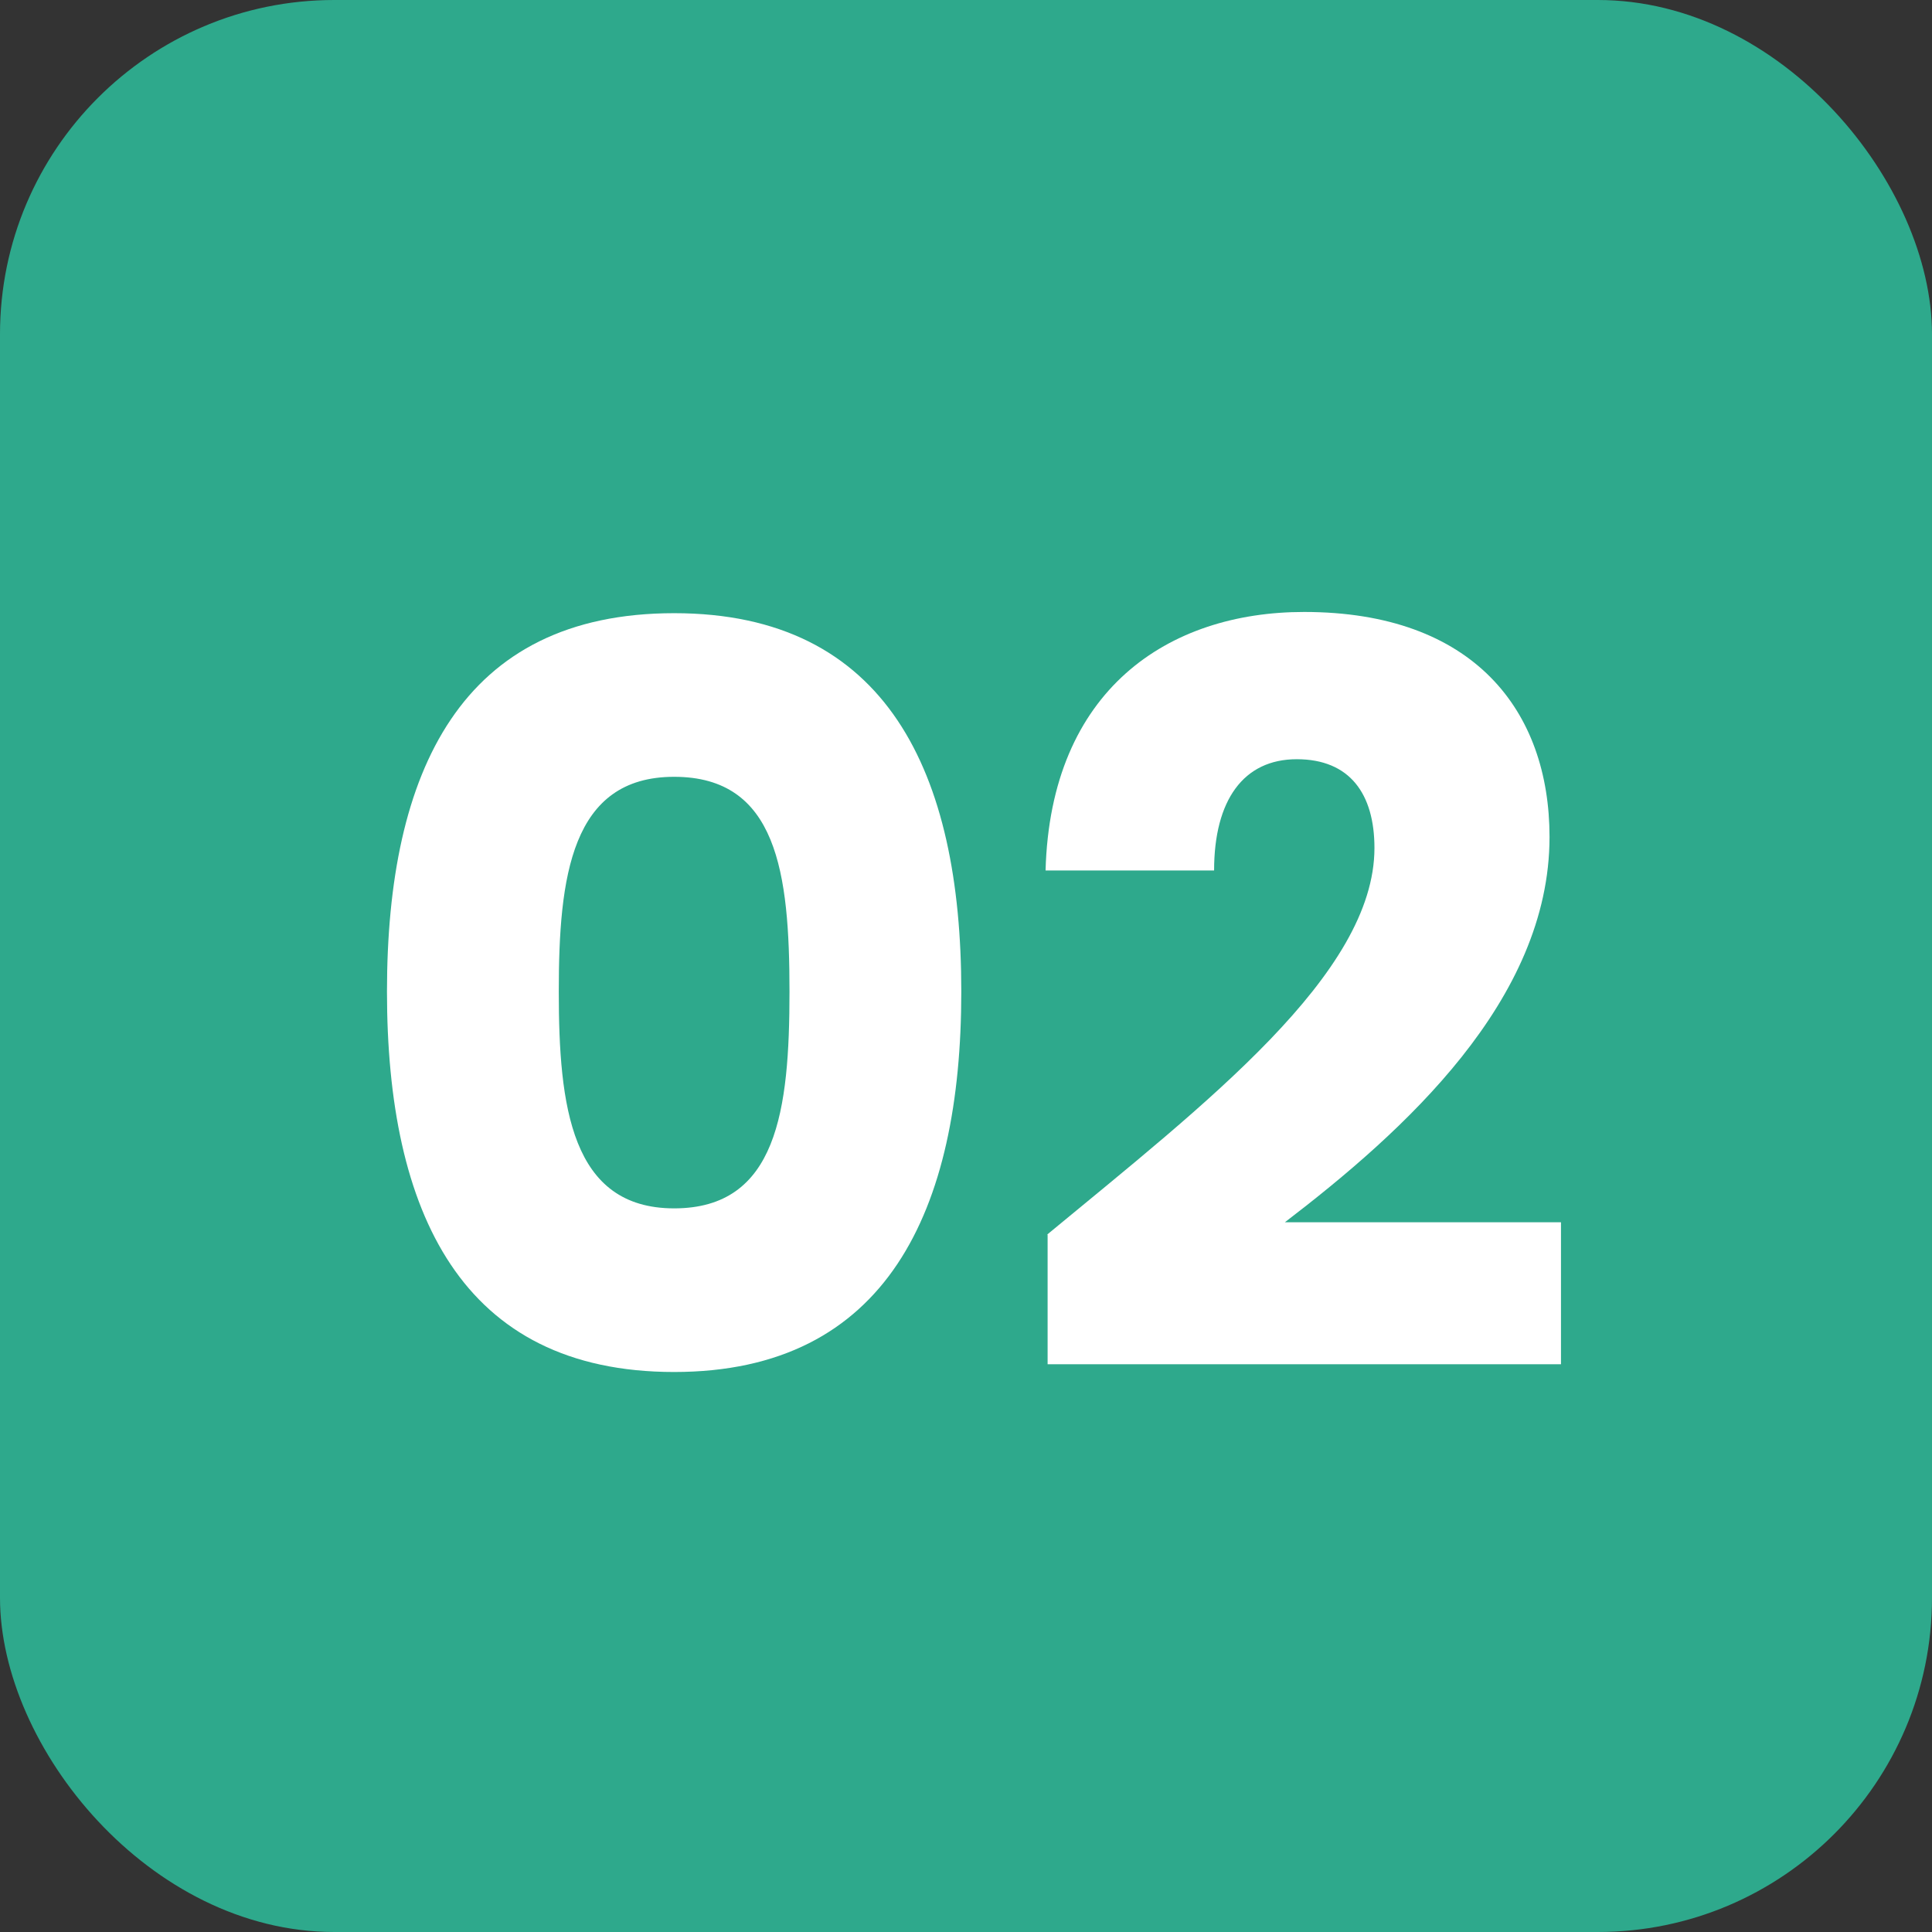
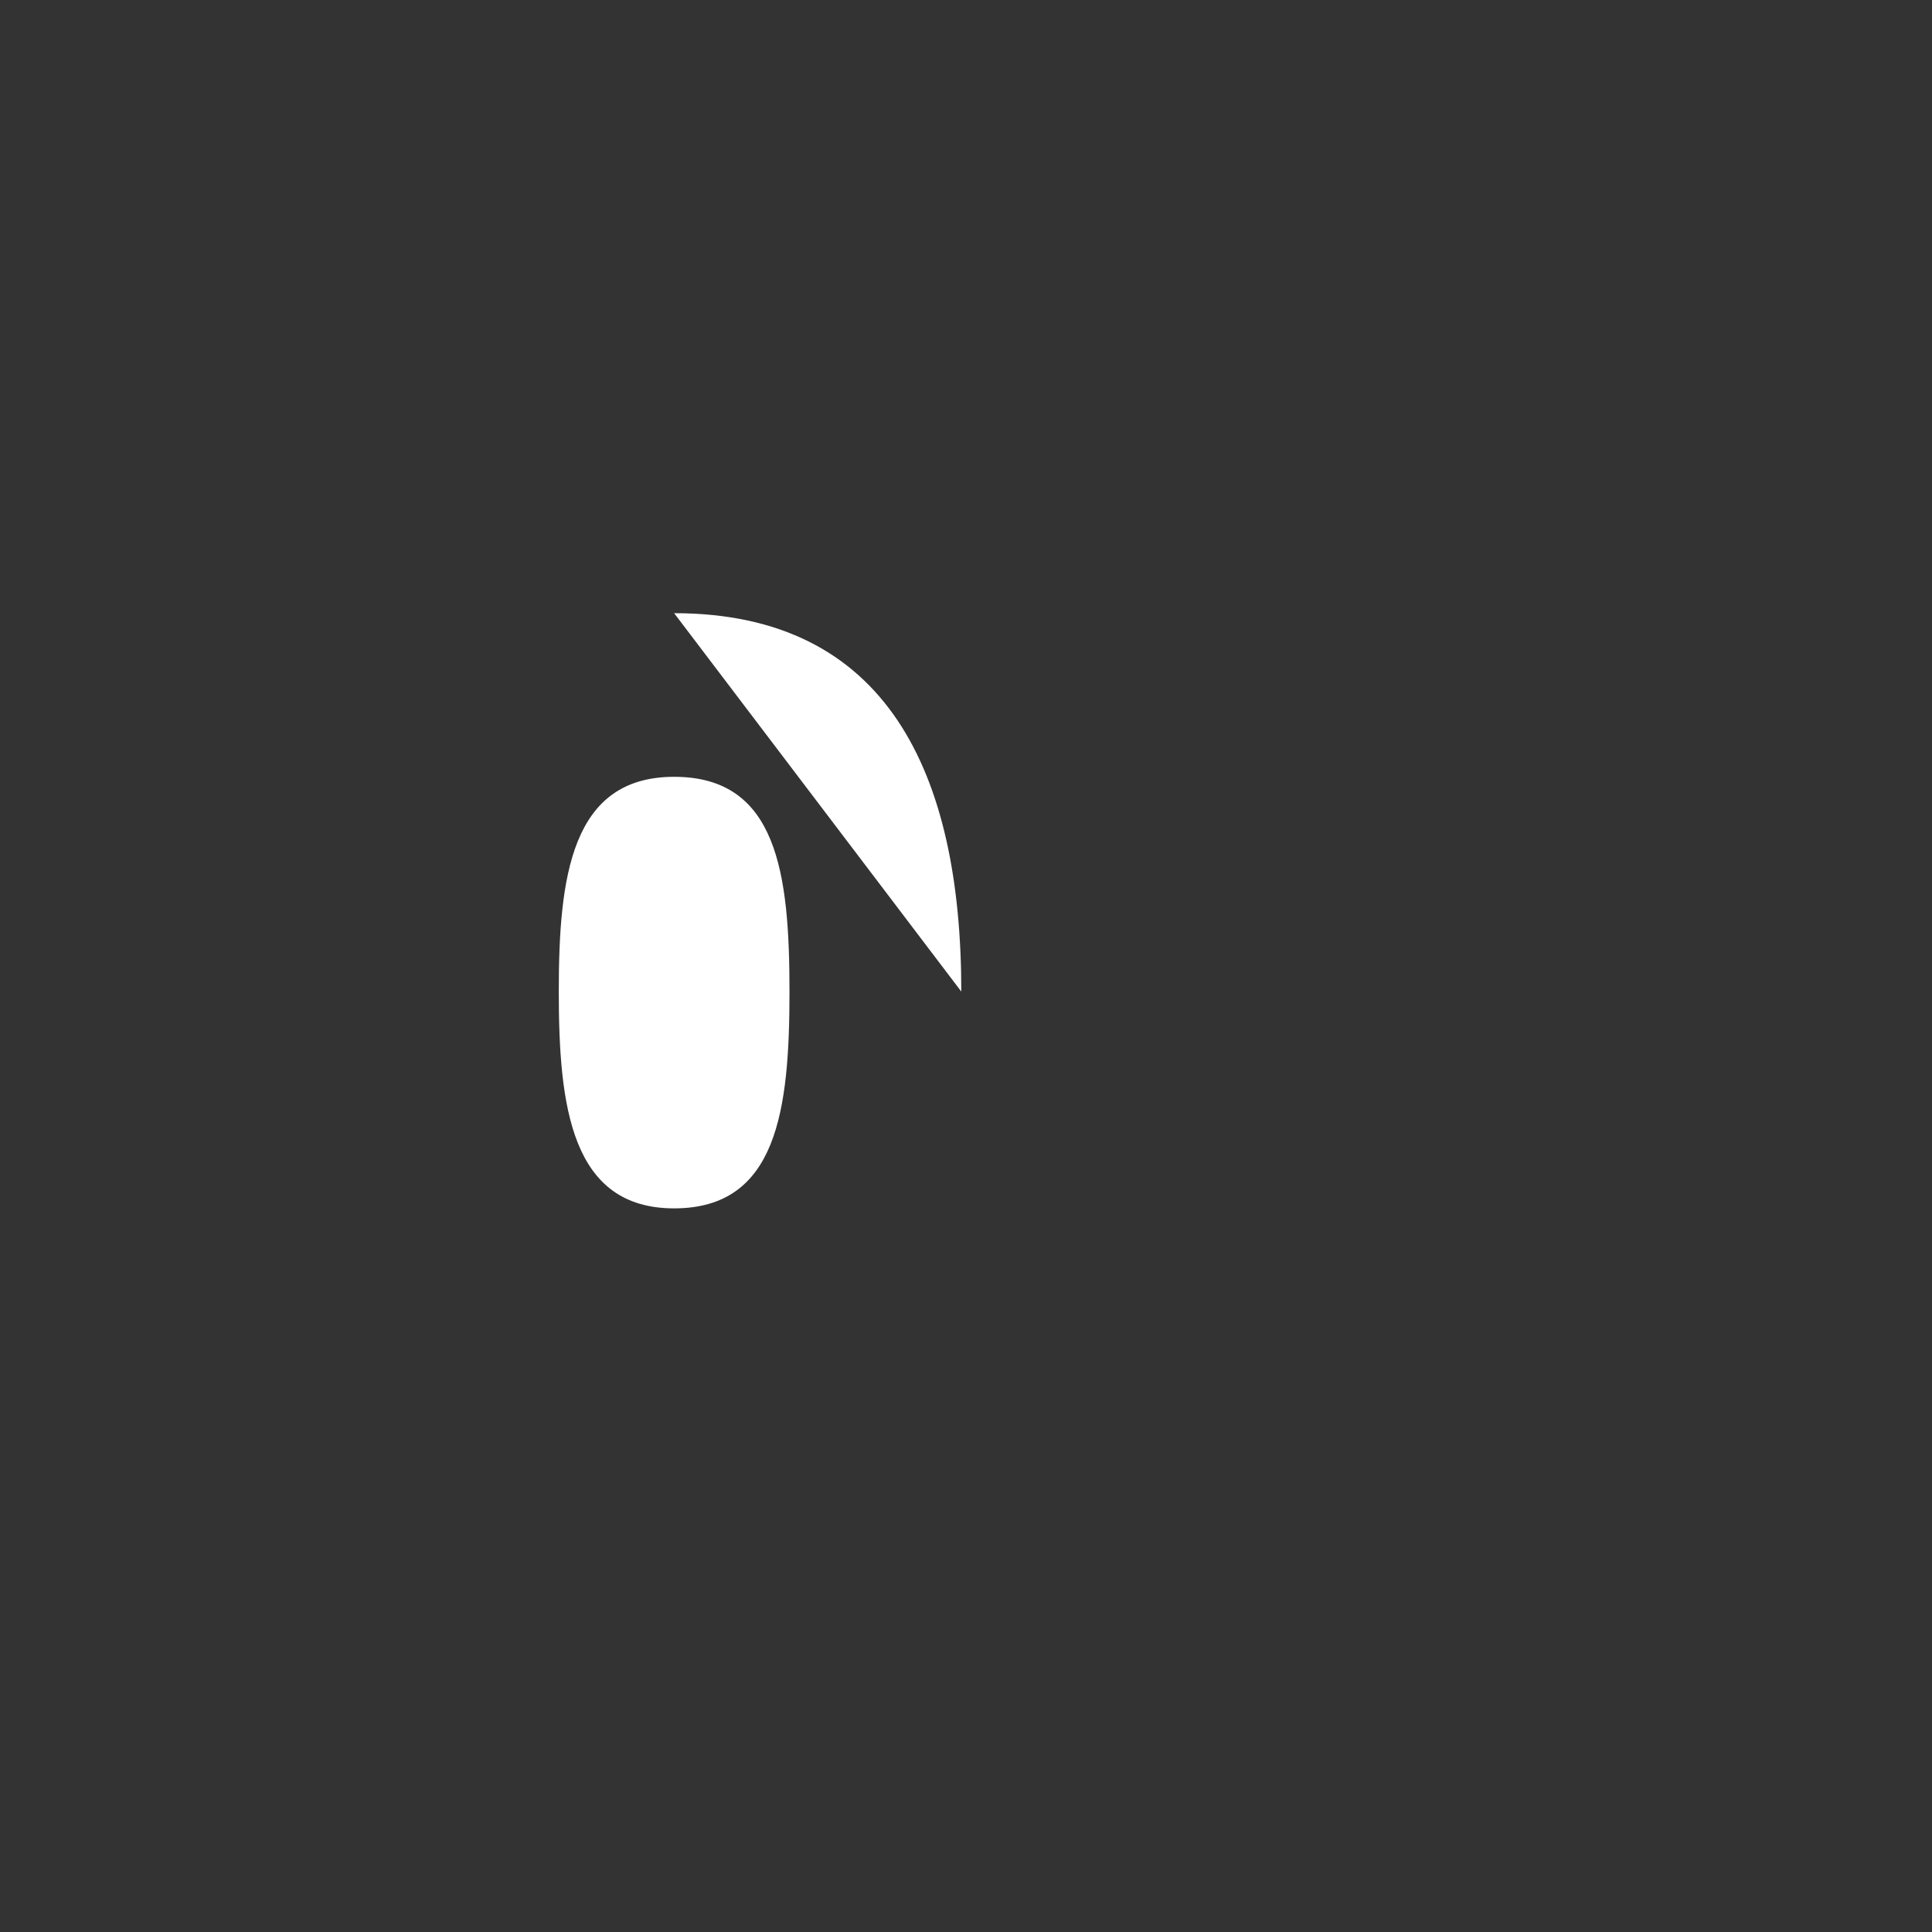
<svg xmlns="http://www.w3.org/2000/svg" viewBox="0 0 47.23 47.23" data-name="Layer 2" id="Layer_2">
  <rect x="0" y="0" width="47.23" height="47.23" fill="#333333" stroke="none" />
  <defs>
    <style>
      .cls-1 {
        fill: #fff;
      }

      .cls-2 {
        fill: #2ea98c;
      }
    </style>
  </defs>
  <g data-name="Layer 1" id="Layer_1-2">
    <g>
-       <rect ry="8.17" rx="8.17" height="47.23" width="47.23" class="cls-2" />
      <g>
-         <path d="M16.48,14.99c5.2,0,7.02,3.9,7.02,9.25s-1.82,9.3-7.02,9.3-7.02-3.9-7.02-9.3,1.82-9.25,7.02-9.25ZM16.48,18.99c-2.52,0-2.82,2.45-2.82,5.25s.3,5.3,2.82,5.3,2.82-2.4,2.82-5.3-.3-5.25-2.82-5.25Z" class="cls-1" />
-         <path d="M25.6,30.18c3.87-3.2,8-6.37,8-9.45,0-1.32-.6-2.17-1.9-2.17s-2.02,1-2.02,2.72h-4.12c.12-4.42,3-6.32,6.32-6.32,4.15,0,6,2.42,6,5.5,0,4-3.57,7.2-6.47,9.42h6.75v3.47h-12.55v-3.17Z" class="cls-1" />
+         <path d="M16.48,14.99c5.2,0,7.02,3.9,7.02,9.25ZM16.48,18.99c-2.52,0-2.82,2.45-2.82,5.25s.3,5.3,2.82,5.3,2.82-2.4,2.82-5.3-.3-5.25-2.82-5.25Z" class="cls-1" />
      </g>
    </g>
  </g>
</svg>